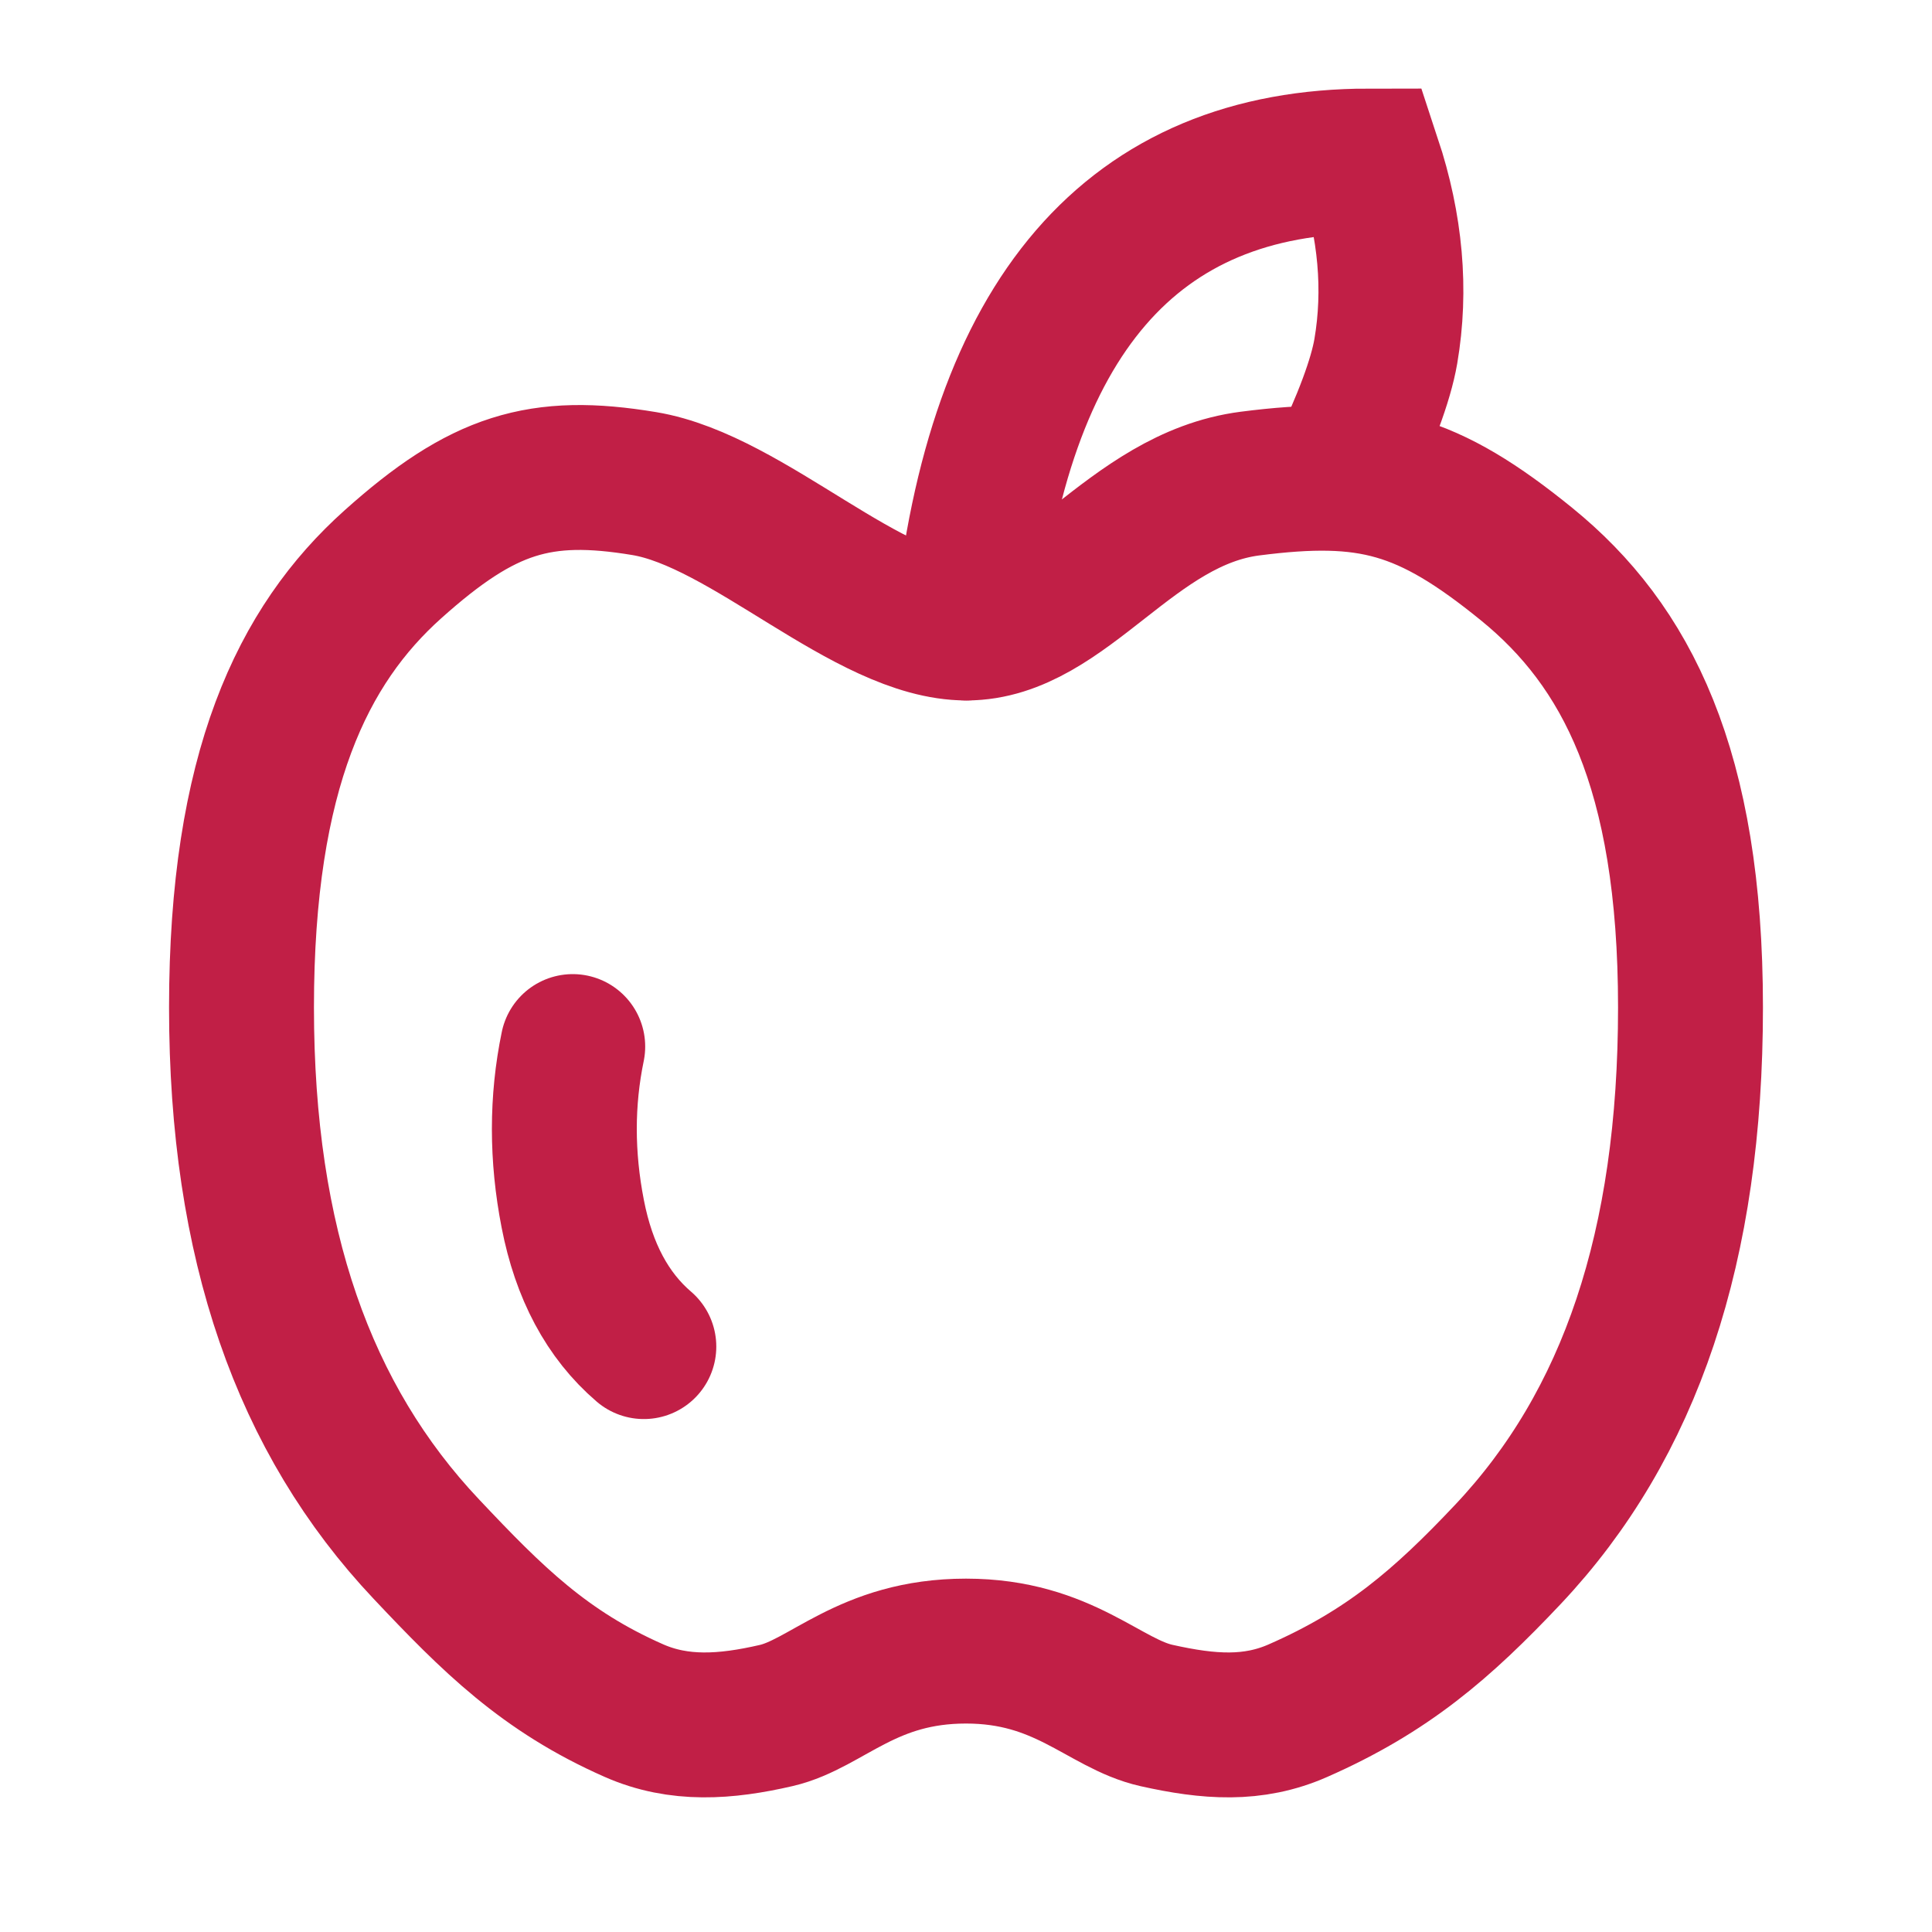
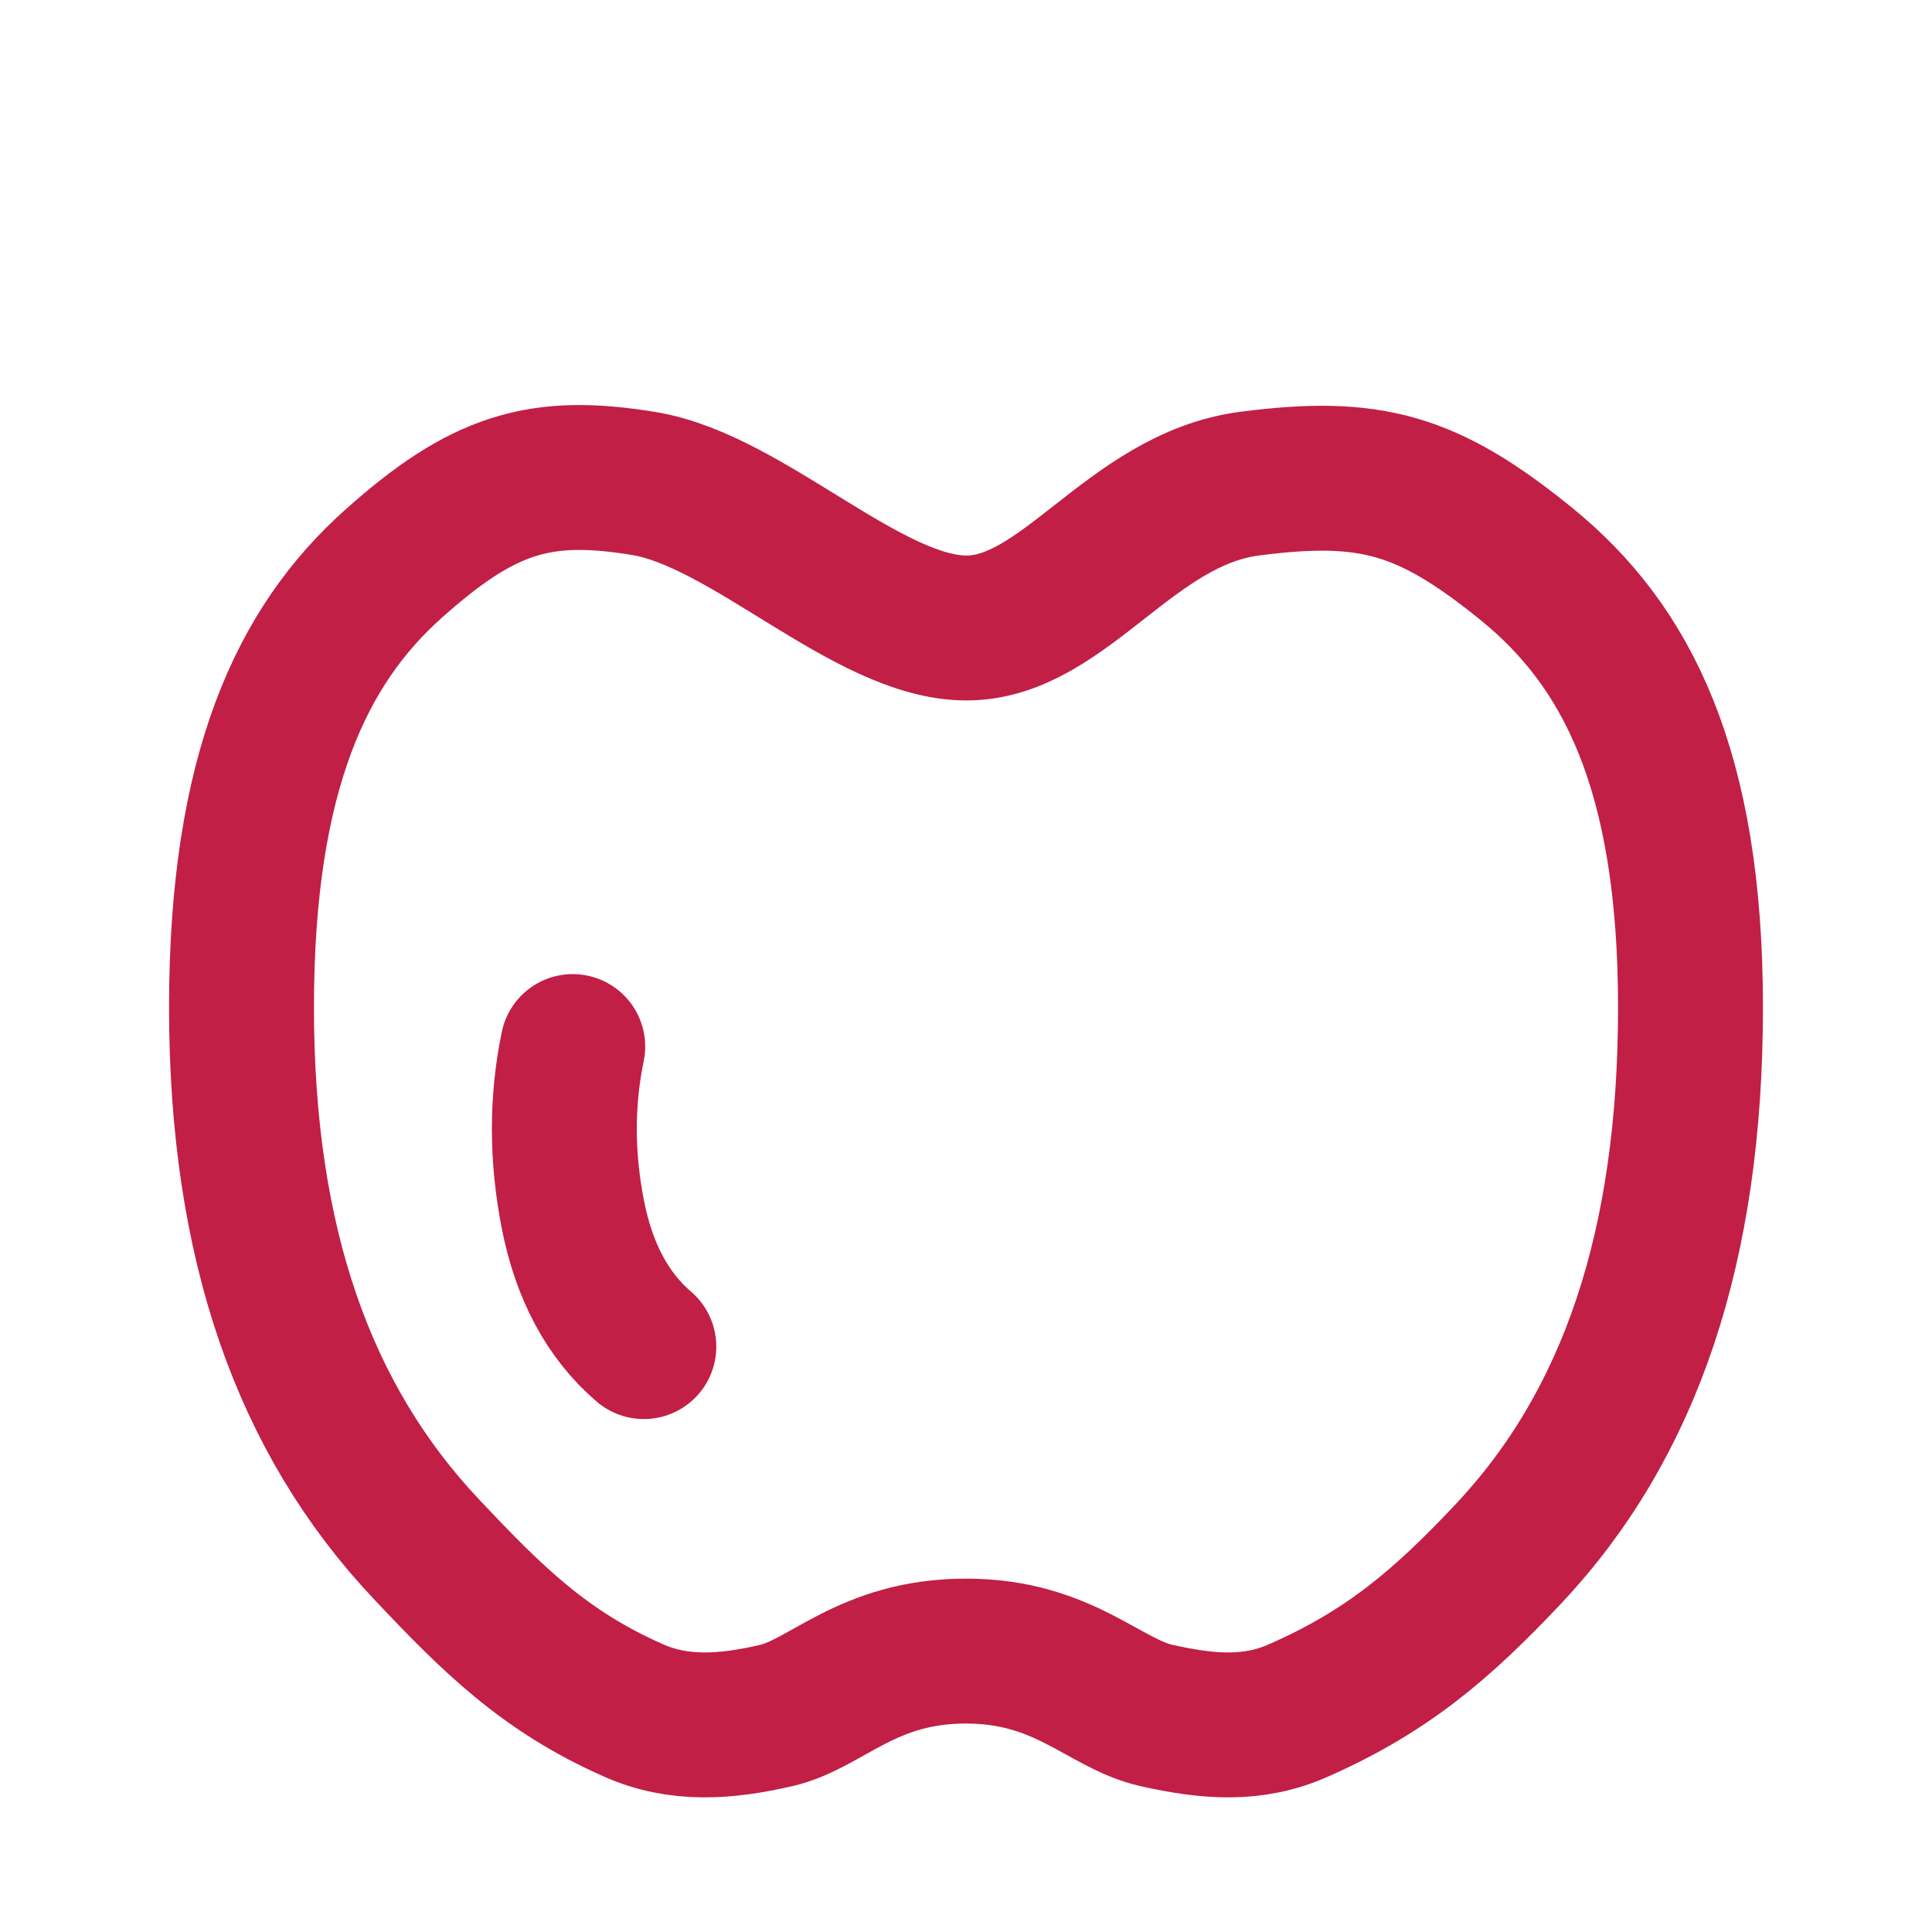
<svg xmlns="http://www.w3.org/2000/svg" width="20" height="20" viewBox="0 0 20 20" fill="none">
  <path fill-rule="evenodd" clip-rule="evenodd" d="M10 17.092C11.013 17.092 11.43 17.638 11.973 17.759C12.515 17.88 12.971 17.914 13.438 17.708C14.363 17.301 14.926 16.816 15.61 16.091C16.877 14.748 17.5 12.902 17.5 10.429C17.5 7.956 16.833 6.678 15.806 5.842C14.778 5.006 14.182 4.846 12.94 5.006C11.697 5.166 11.02 6.501 10.004 6.501C8.987 6.501 7.747 5.185 6.669 5.006C5.591 4.827 5 5.006 4.067 5.842C3.133 6.678 2.5 7.979 2.5 10.429C2.5 12.878 3.146 14.694 4.414 16.037C5.097 16.762 5.638 17.301 6.562 17.708C7.029 17.914 7.511 17.88 8.035 17.759C8.559 17.638 8.976 17.092 10 17.092Z" stroke="#C11F46" stroke-width="1.5" />
-   <path d="M10.004 6.501C10.331 3.278 11.72 1.667 14.172 1.667C14.396 2.345 14.454 3.001 14.346 3.636C14.294 3.937 14.134 4.367 13.865 4.926" stroke="#C11F46" stroke-width="1.5" stroke-linecap="round" />
  <path d="M5.929 10.834C5.813 11.394 5.813 11.972 5.929 12.565C6.044 13.159 6.289 13.618 6.665 13.94" stroke="#C11F46" stroke-width="1.5" stroke-linecap="round" />
</svg>